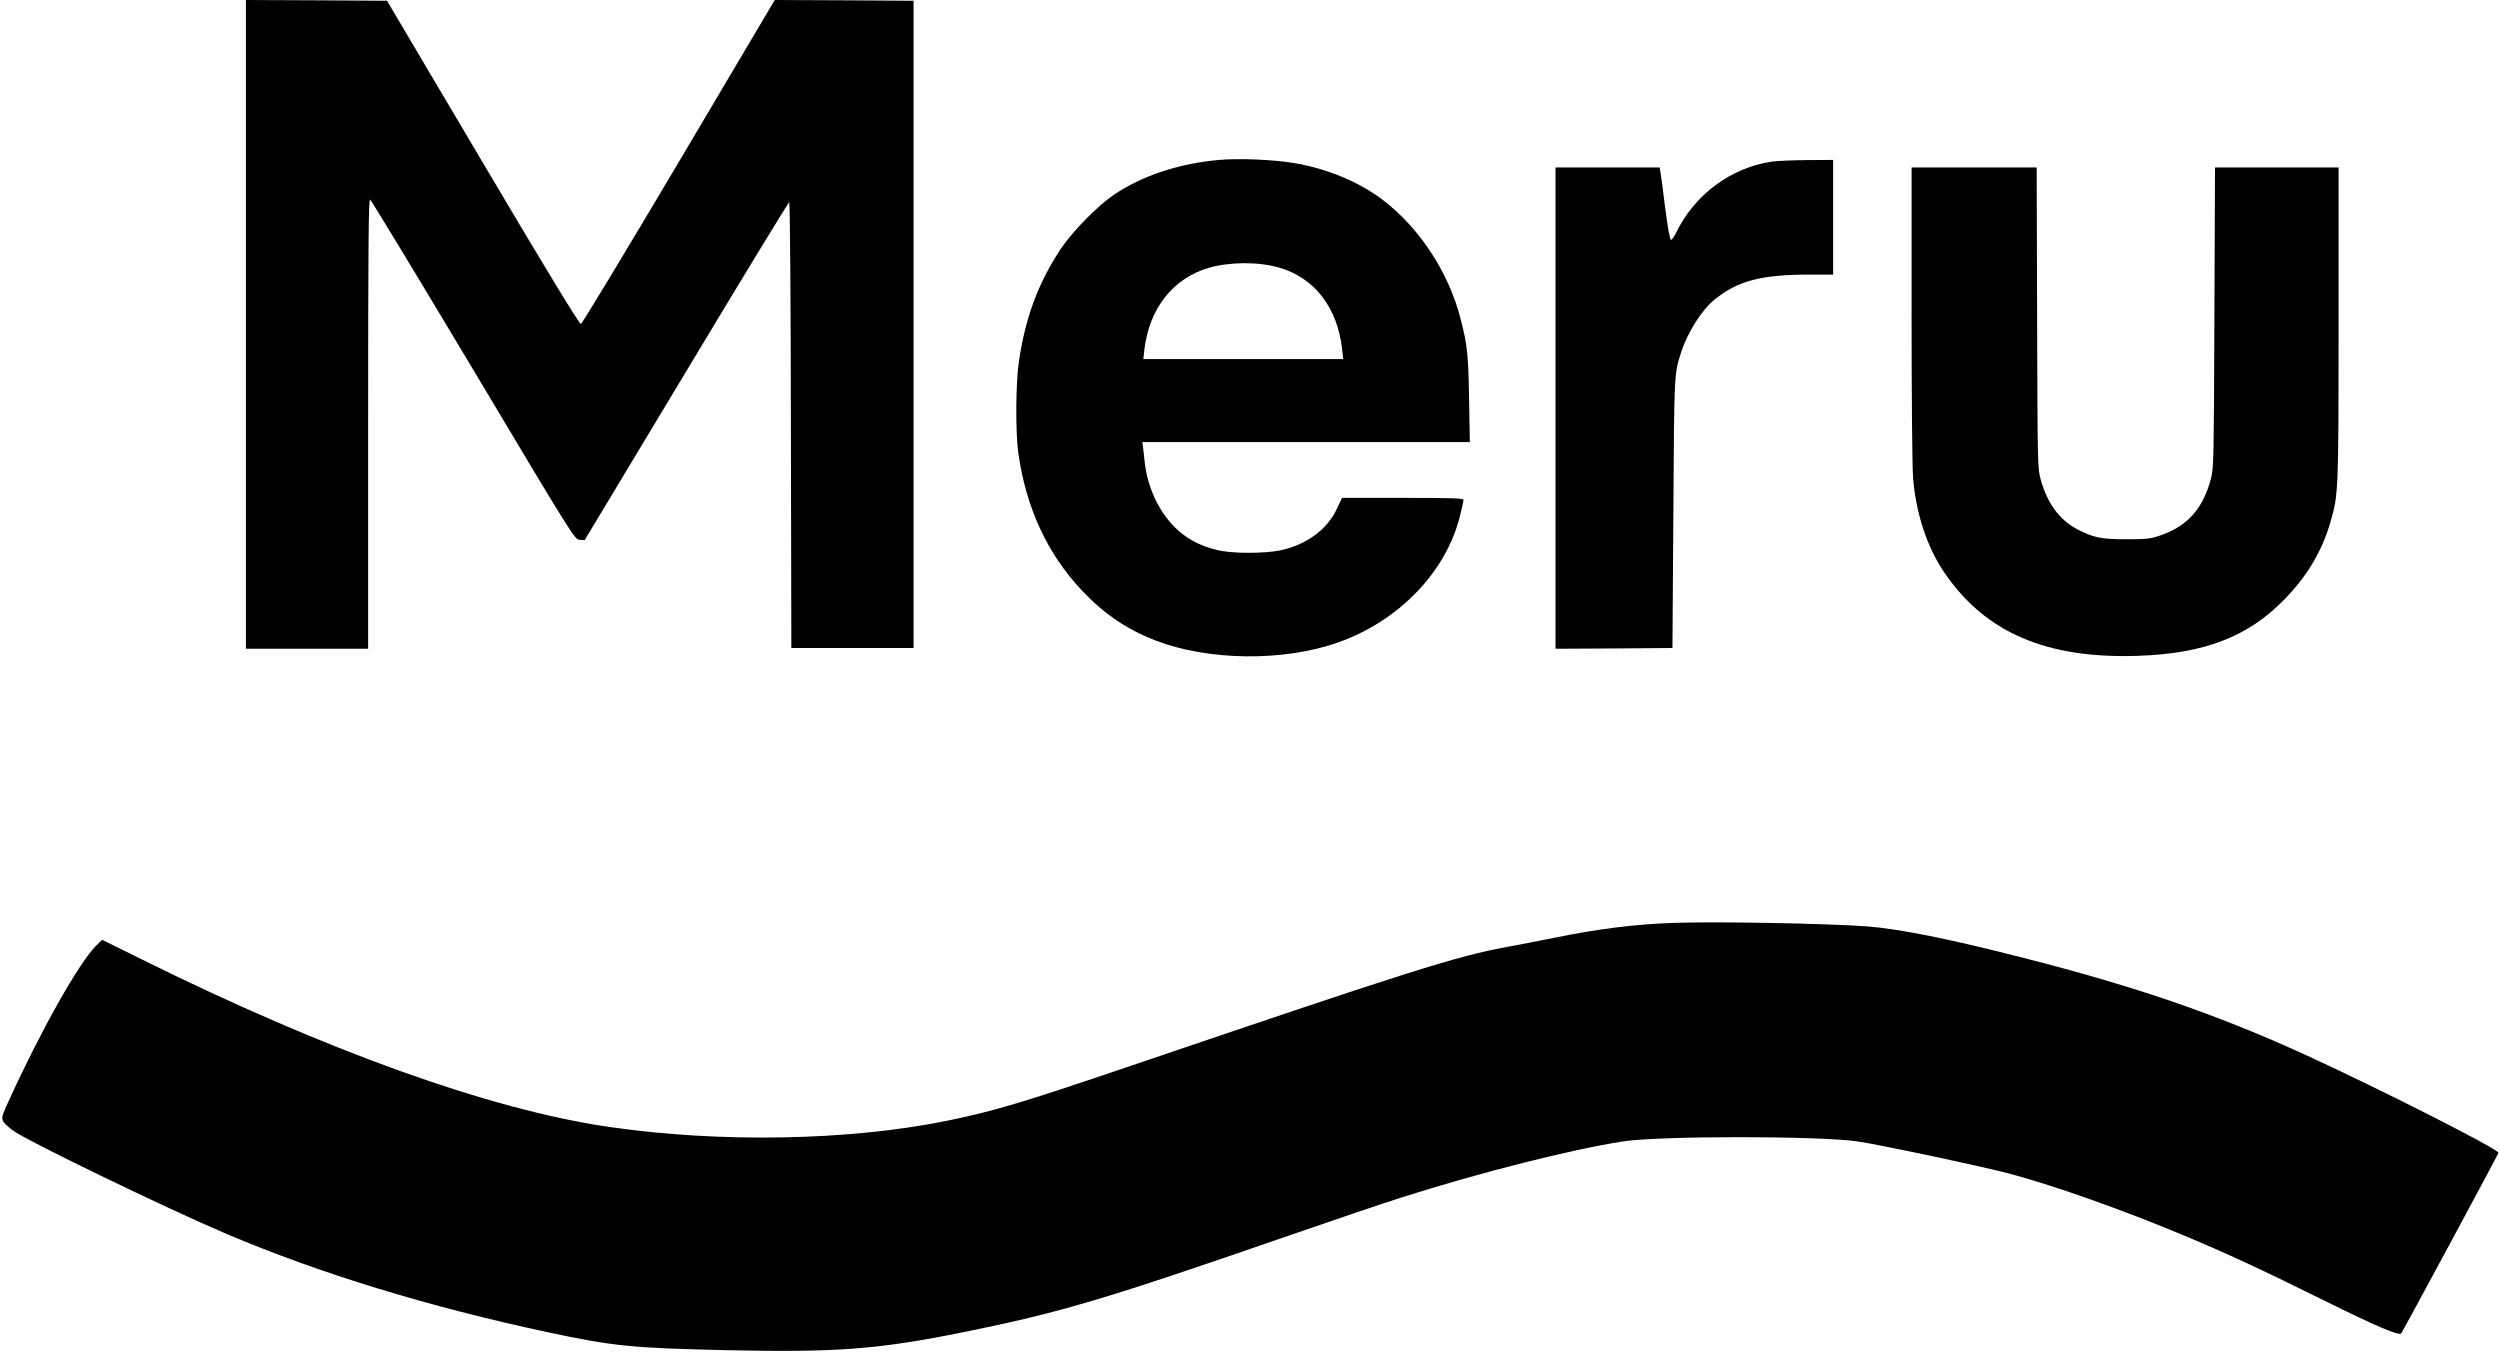
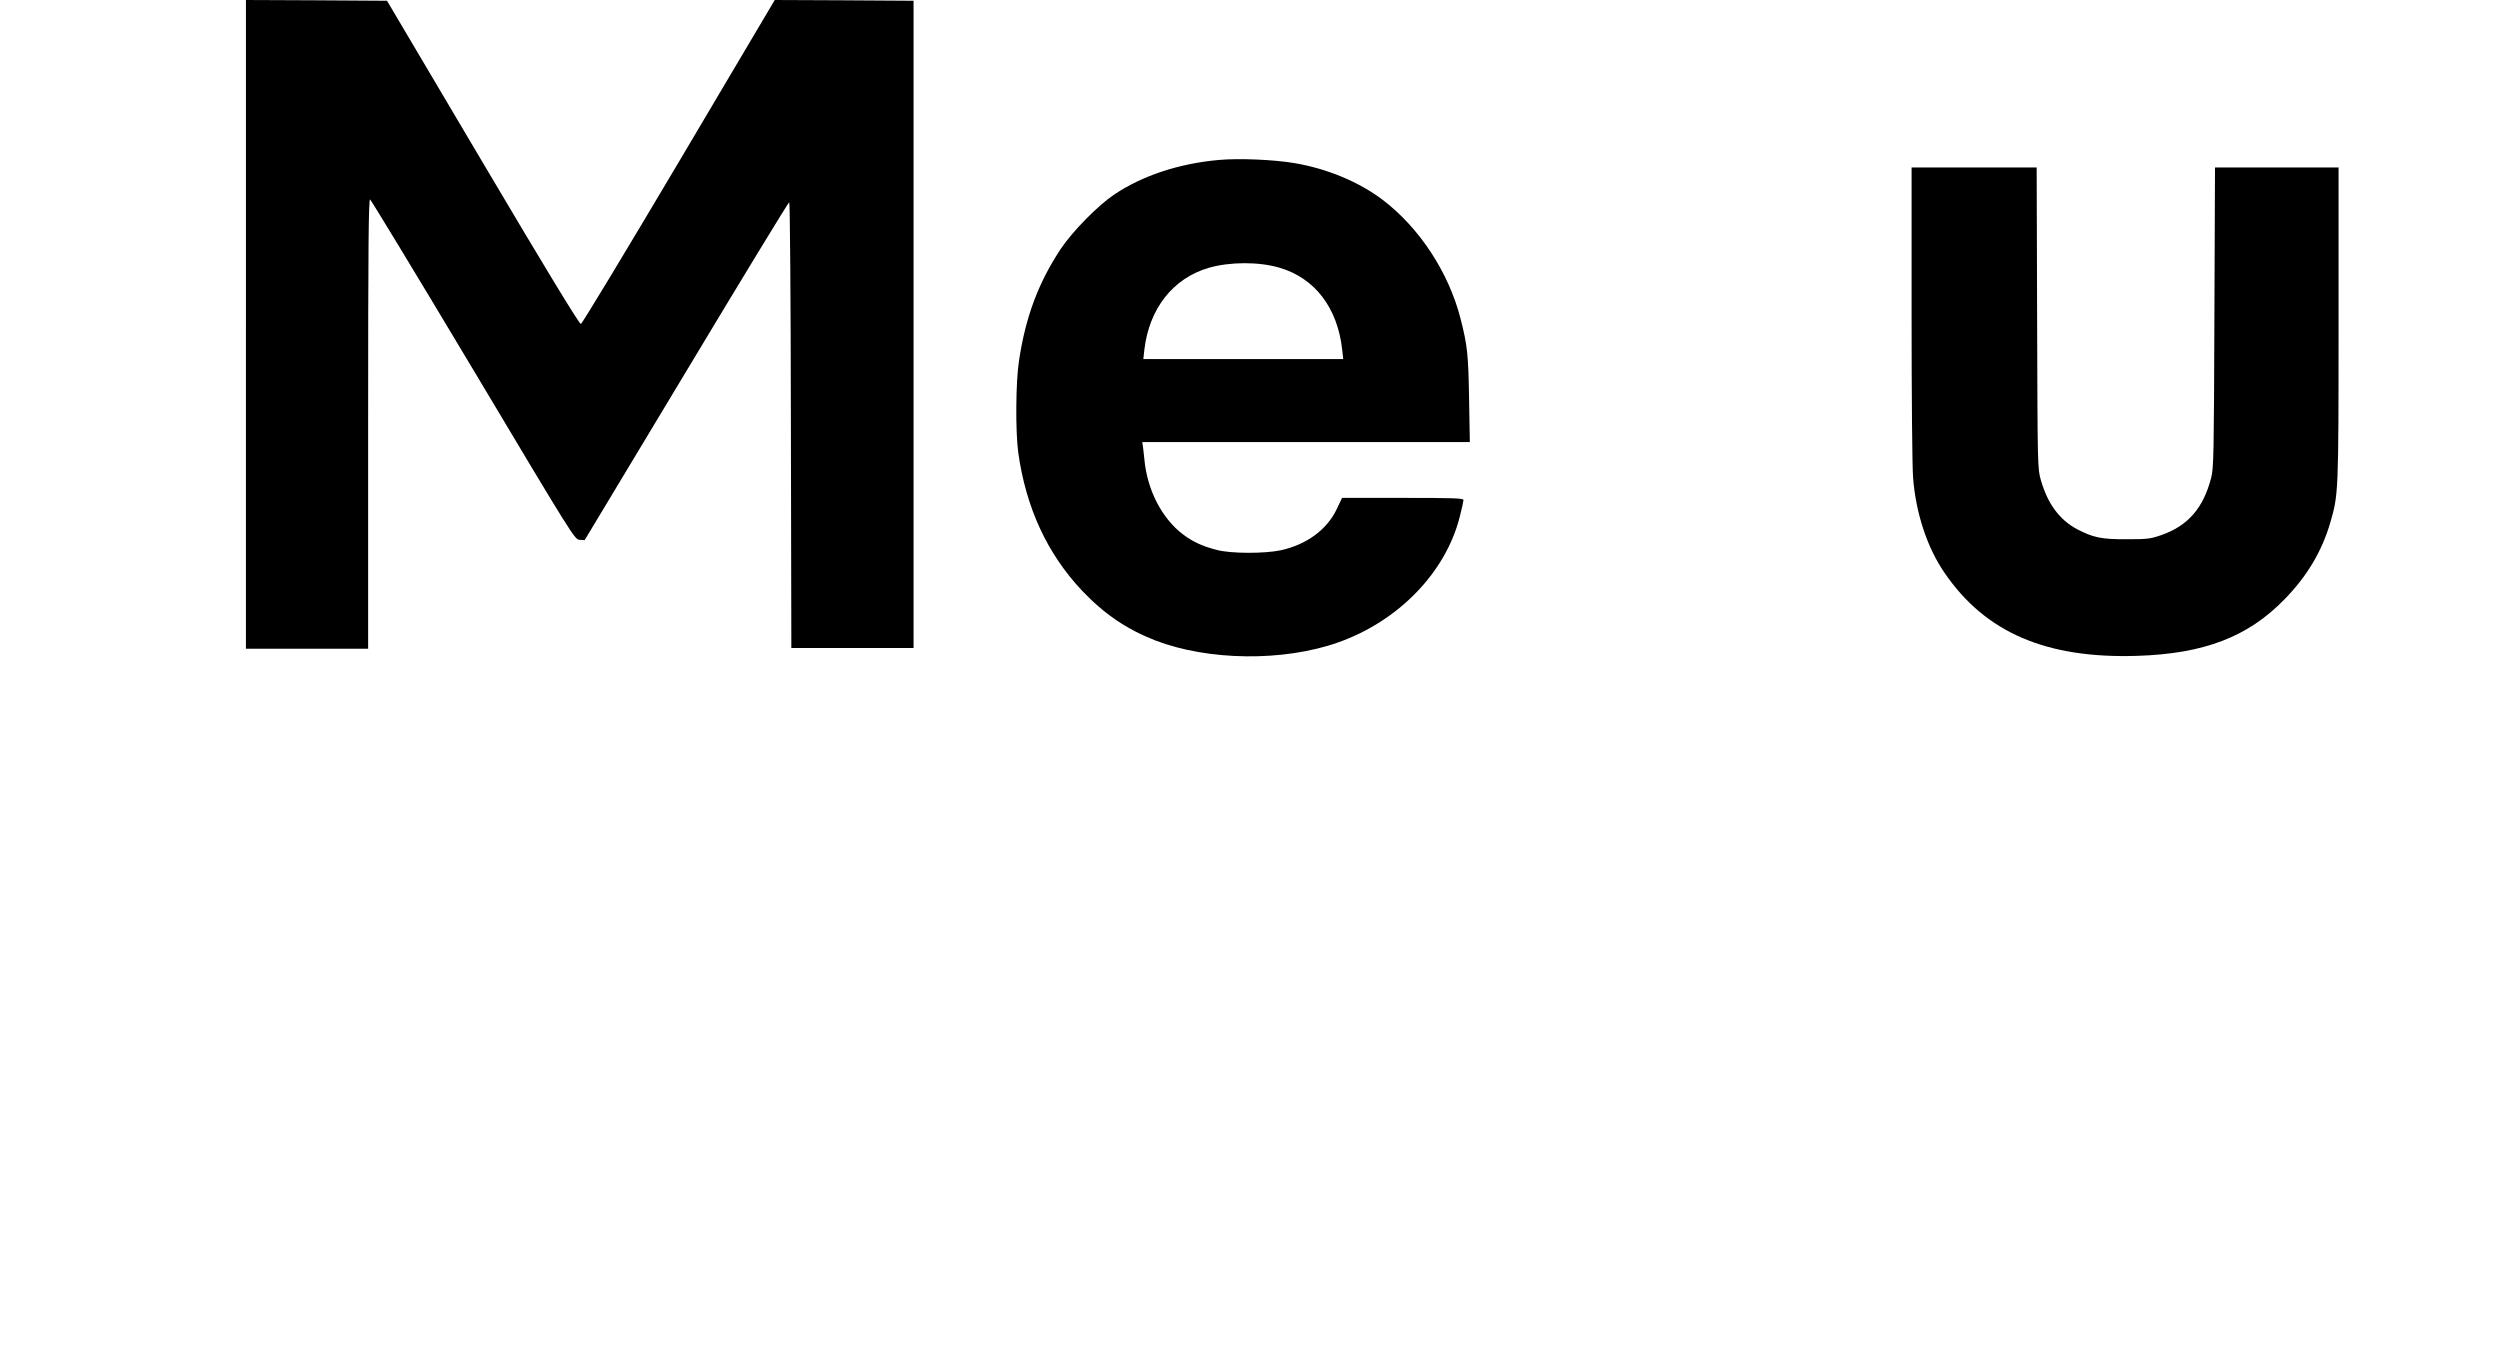
<svg xmlns="http://www.w3.org/2000/svg" version="1.0" width="1657pt" height="896pt" viewBox="0 0 1657 896" preserveAspectRatio="xMidYMid meet">
  <g transform="translate(0,896) scale(0.1,-0.1)" fill="#000000" stroke="none">
    <path d="M1630 6810 l0 -2150 405 0 405 0 0 1491 c0 1188 3 1490 13 1487 6 -3 314 -510 684 -1129 666 -1115 671 -1124 705 -1127 l33 -2 674 1120 c370 616 677 1120 682 1120 5 0 10 -633 11 -1477 l3 -1478 405 0 405 0 0 2145 0 2145 -460 3 -460 2 -635 -1072 c-350 -590 -642 -1074 -650 -1075 -10 -2 -224 349 -650 1069 l-635 1073 -468 3 -467 2 0 -2150z" />
    <path d="M8080 7900 c-266 -24 -506 -103 -696 -230 -107 -72 -275 -243 -353 -359 -148 -224 -233 -449 -277 -741 -22 -141 -24 -470 -5 -610 51 -365 192 -670 423 -915 147 -155 296 -256 486 -330 351 -135 849 -141 1211 -13 400 141 713 464 806 832 14 54 25 105 25 112 0 12 -68 14 -402 14 l-403 0 -34 -72 c-64 -137 -199 -237 -371 -275 -107 -23 -332 -23 -425 2 -94 24 -159 54 -224 103 -140 106 -237 293 -256 497 -3 33 -8 72 -10 88 l-4 27 1085 0 1086 0 -5 288 c-5 294 -11 351 -56 528 -79 310 -274 606 -520 792 -155 117 -367 205 -582 241 -135 23 -366 33 -499 21z m399 -714 c235 -68 386 -265 417 -543 l7 -63 -663 0 -662 0 7 63 c32 272 190 473 427 542 140 40 330 41 467 1z" />
-     <path d="M11745 7889 c-272 -40 -513 -218 -636 -472 -13 -26 -28 -47 -34 -47 -7 0 -21 80 -39 218 -14 119 -29 227 -32 240 l-4 22 -345 0 -345 0 0 -1595 0 -1595 388 2 387 3 6 890 c6 950 4 923 55 1080 41 124 135 272 215 337 157 128 311 168 639 168 l150 0 0 380 0 380 -172 -1 c-95 -1 -200 -5 -233 -10z" />
    <path d="M12670 6888 c0 -551 4 -1019 10 -1095 18 -233 93 -462 208 -629 271 -397 674 -570 1277 -551 445 14 735 126 977 375 151 155 248 319 304 511 53 184 54 194 54 1314 l0 1037 -410 0 -409 0 -4 -992 c-3 -916 -5 -998 -21 -1063 -52 -203 -154 -320 -332 -382 -72 -25 -92 -27 -229 -27 -167 -1 -222 11 -329 67 -116 62 -194 168 -239 324 -22 78 -22 81 -25 1076 l-3 997 -414 0 -415 0 0 -962z" />
-     <path d="M11090 2843 c-254 -9 -495 -39 -785 -98 -93 -19 -233 -46 -310 -60 -349 -65 -621 -151 -2499 -789 -712 -242 -911 -302 -1222 -365 -650 -132 -1503 -147 -2239 -40 -788 115 -1872 504 -3099 1112 l-259 128 -38 -37 c-113 -111 -368 -562 -584 -1037 -56 -124 -57 -119 28 -188 76 -61 1015 -516 1422 -689 619 -262 1332 -480 2125 -650 437 -93 558 -105 1185 -119 732 -16 1005 5 1574 120 642 130 927 215 2161 642 294 102 628 215 742 251 522 166 1124 318 1468 371 244 37 1281 37 1549 0 143 -20 863 -173 1036 -221 295 -81 727 -235 1109 -394 298 -124 535 -234 971 -450 330 -163 474 -224 490 -208 8 8 645 1190 645 1197 0 25 -793 427 -1294 656 -575 262 -1110 446 -1846 634 -498 128 -834 195 -1047 211 -281 20 -1002 33 -1283 23z" />
  </g>
</svg>